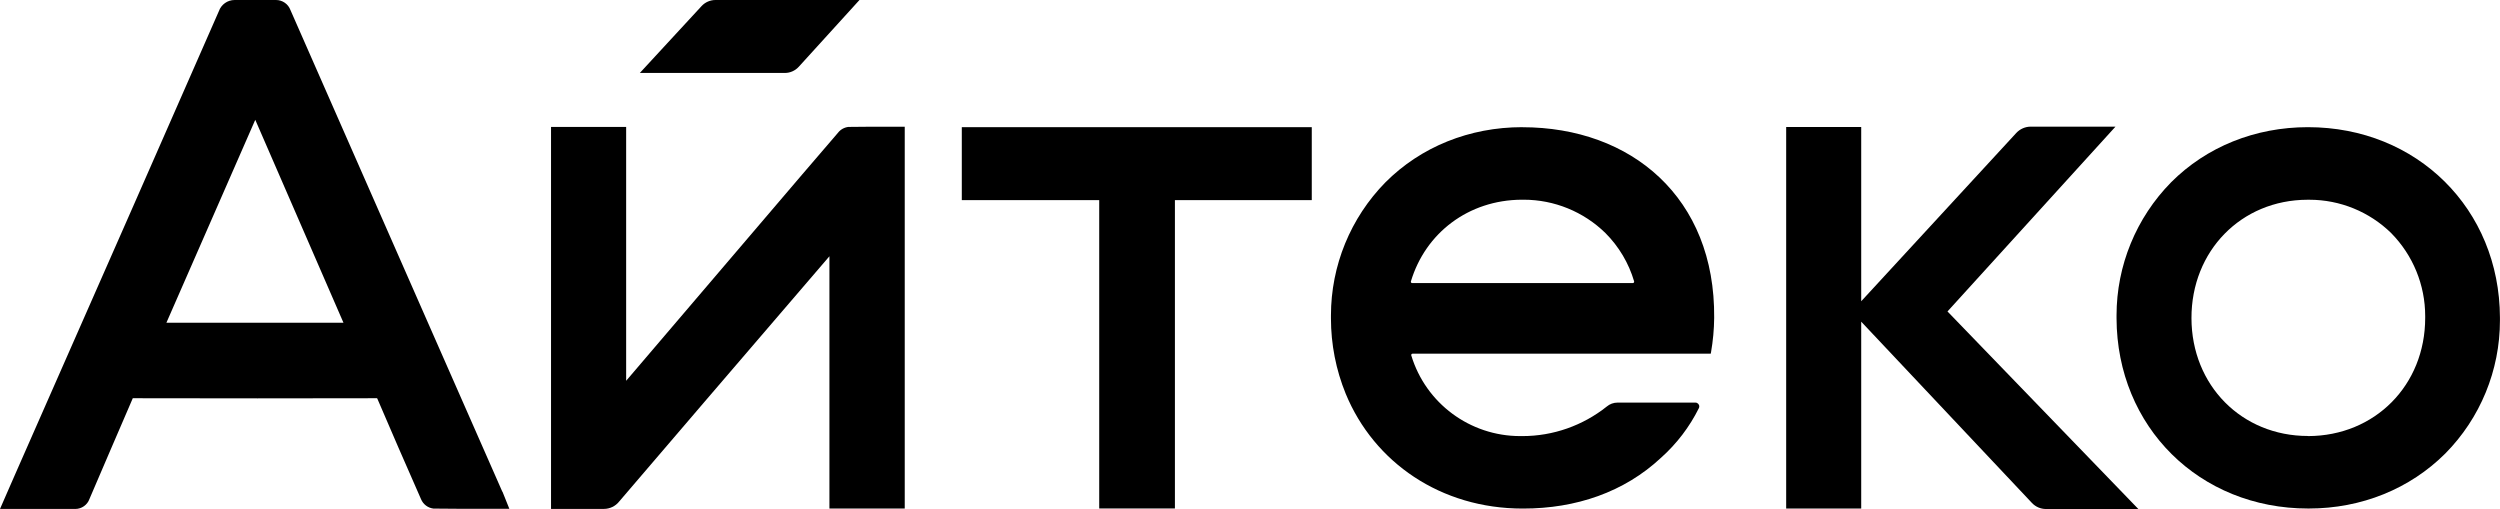
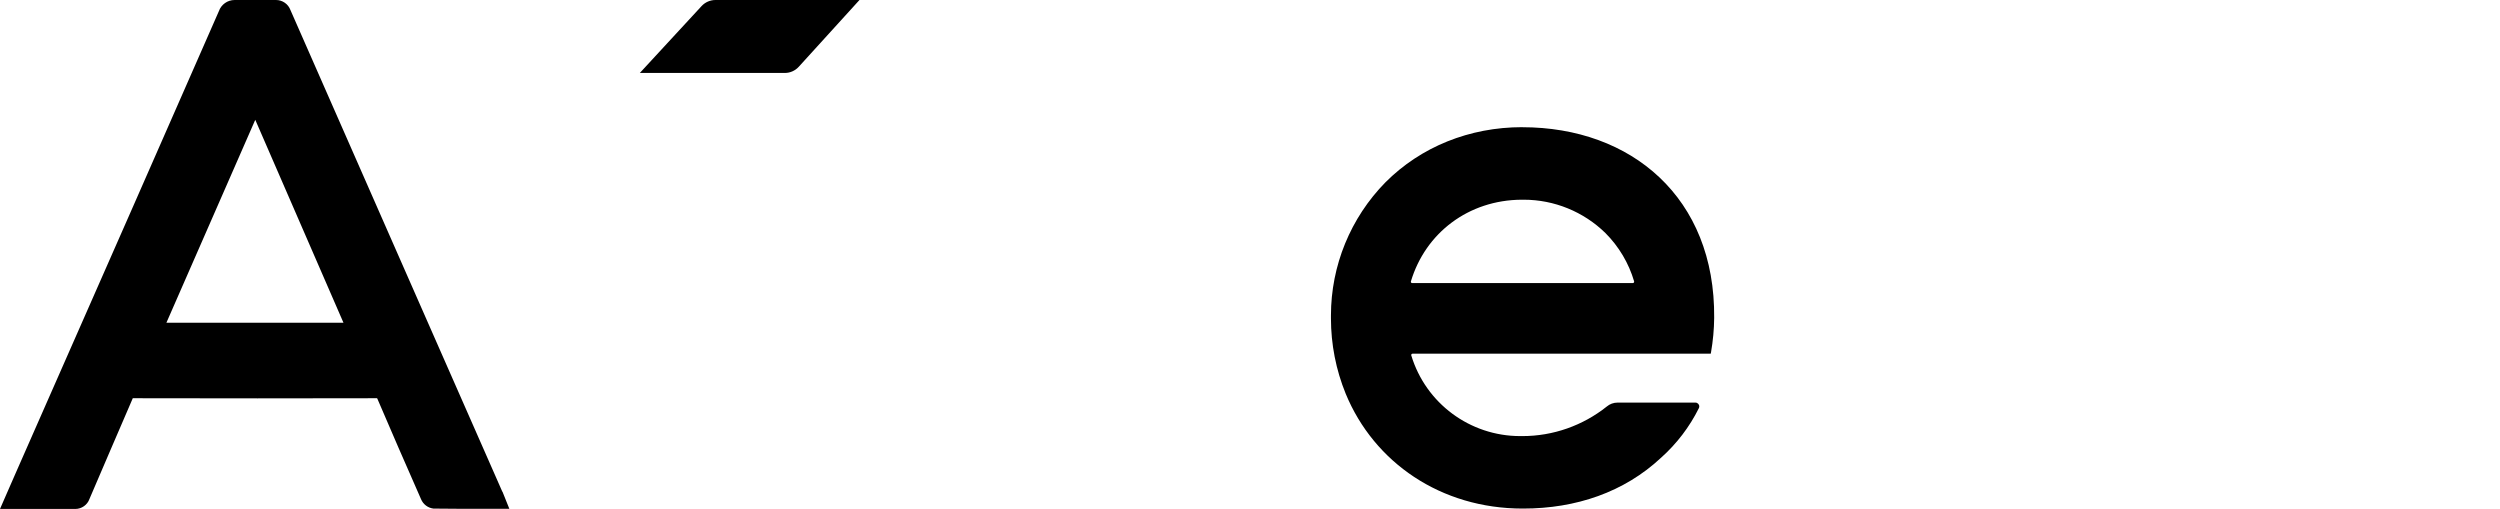
<svg xmlns="http://www.w3.org/2000/svg" width="221" height="45" viewBox="0 0 221 45" fill="none">
  <g clip-path="url(#clip0_20624_1837)">
    <path fill-rule="evenodd" clip-rule="evenodd" d="M44.405 43.466L43.904 42.325L38.133 29.213L35.785 23.877C32.411 16.217 29.045 8.553 25.674 0.885C25.476 0.351 24.966 0 24.399 0C24.37 0 24.337 0 24.308 0C23.145 0 22.047 0 20.847 0C20.809 0 20.776 0 20.739 0C20.114 0 19.555 0.397 19.348 0.988C14.317 12.455 9.274 23.922 4.219 35.385L1.457 41.66L0.778 43.21L0 44.992H6.587C6.608 44.992 6.629 44.992 6.654 44.992C7.221 44.992 7.726 44.632 7.912 44.099C8.533 42.652 9.154 41.205 9.775 39.758C10.43 38.25 11.084 36.737 11.73 35.224V35.203H11.8C19.215 35.22 26.445 35.22 33.293 35.203H33.334L33.367 35.265C34.555 38.055 35.818 40.937 37.218 44.124C37.404 44.578 37.822 44.897 38.311 44.959C39.781 44.979 41.23 44.979 42.762 44.979H45.026L44.546 43.781C44.501 43.661 44.459 43.557 44.414 43.454V43.471H44.41L44.405 43.466ZM30.361 28.527H14.711L22.565 10.591L30.361 28.527Z" fill="black" />
-     <path fill-rule="evenodd" clip-rule="evenodd" d="M75.027 11.216C74.65 11.253 74.302 11.443 74.071 11.745C73.002 12.985 71.938 14.225 70.878 15.465L55.352 33.662V11.22H48.711V44.988H53.336C53.336 44.988 53.369 44.988 53.385 44.988C53.907 44.988 54.404 44.748 54.727 44.343C59.737 38.486 64.755 32.628 69.781 26.779L73.321 22.654V44.955H79.979V11.203H78.306C77.18 11.203 76.112 11.203 75.023 11.22L75.027 11.216Z" fill="black" />
-     <path fill-rule="evenodd" clip-rule="evenodd" d="M204.015 11.242C199.357 11.242 195.055 12.974 191.921 16.12C188.836 19.258 187.102 23.482 187.102 27.881C187.102 27.967 187.102 28.062 187.102 28.145C187.139 37.735 194.418 44.953 204.044 44.953H204.098C208.756 44.953 213.033 43.213 216.163 40.092C219.26 36.962 220.995 32.734 220.995 28.331C220.995 28.248 220.995 28.162 220.995 28.083C220.966 18.472 213.67 11.242 204.023 11.242H204.015ZM204.023 38.541C198.165 38.541 193.739 34.069 193.726 28.129C193.714 22.188 198.115 17.674 203.978 17.658H204.015C204.06 17.658 204.11 17.658 204.156 17.658C206.855 17.658 209.451 18.716 211.381 20.605C213.306 22.56 214.387 25.194 214.387 27.938C214.387 27.992 214.387 28.05 214.387 28.104C214.387 34.048 209.944 38.537 204.04 38.55H204.023V38.541Z" fill="black" />
-     <path fill-rule="evenodd" clip-rule="evenodd" d="M85.023 17.691H97.171V44.949H103.862V17.691H115.96V11.242H85.023V17.691Z" fill="black" />
-     <path fill-rule="evenodd" clip-rule="evenodd" d="M164.531 26.631L178.24 11.753C178.571 11.398 179.035 11.195 179.519 11.195H187.009L172.158 27.532L189.03 44.997H180.865C180.393 44.997 179.946 44.803 179.623 44.46L164.531 28.437V44.952H157.898V11.228H164.531V26.631Z" fill="black" />
-     <path fill-rule="evenodd" clip-rule="evenodd" d="M75.977 0H63.245C62.781 0 62.338 0.194 62.02 0.537L56.562 6.449H69.381C69.849 6.449 70.292 6.25 70.607 5.907L75.977 0Z" fill="black" />
+     <path fill-rule="evenodd" clip-rule="evenodd" d="M75.977 0H63.245C62.781 0 62.338 0.194 62.02 0.537L56.562 6.449H69.381C69.849 6.449 70.292 6.25 70.607 5.907L75.977 0" fill="black" />
    <path fill-rule="evenodd" clip-rule="evenodd" d="M134.565 11.242C129.908 11.242 125.606 12.974 122.471 16.12C119.387 19.258 117.656 23.486 117.656 27.885C117.656 27.971 117.656 28.062 117.656 28.149C117.656 30.431 118.099 32.696 118.96 34.805C121.47 40.889 127.374 44.957 134.599 44.957H134.652C139.31 44.957 143.575 43.514 146.842 40.459C148.22 39.228 149.359 37.735 150.179 36.082C150.204 36.036 150.216 35.983 150.216 35.929C150.216 35.743 150.063 35.59 149.877 35.59C149.877 35.59 149.872 35.59 149.868 35.59H142.987C142.639 35.59 142.304 35.714 142.039 35.937C139.923 37.624 137.294 38.55 134.586 38.55H134.565C134.508 38.55 134.441 38.55 134.379 38.55C129.949 38.55 126.036 35.652 124.757 31.419C124.757 31.407 124.753 31.394 124.753 31.382C124.753 31.32 124.803 31.266 124.869 31.266H151.23L151.255 31.138C151.429 30.133 151.524 29.116 151.533 28.096C151.632 17.472 144.213 11.246 134.565 11.246V11.242ZM144.349 25.024H124.836C124.774 25.024 124.72 24.974 124.72 24.908C124.72 24.896 124.72 24.884 124.724 24.875C126.003 20.605 129.804 17.674 134.528 17.654H134.557C134.599 17.654 134.648 17.654 134.694 17.654C137.393 17.654 139.989 18.712 141.919 20.601C143.107 21.791 143.985 23.263 144.457 24.875C144.457 24.884 144.457 24.896 144.457 24.908C144.457 24.97 144.407 25.02 144.349 25.024Z" fill="black" />
  </g>
  <defs>
    <clipPath id="clip0_20624_1837">
      <rect width="221" height="45" fill="white" />
    </clipPath>
  </defs>
</svg>